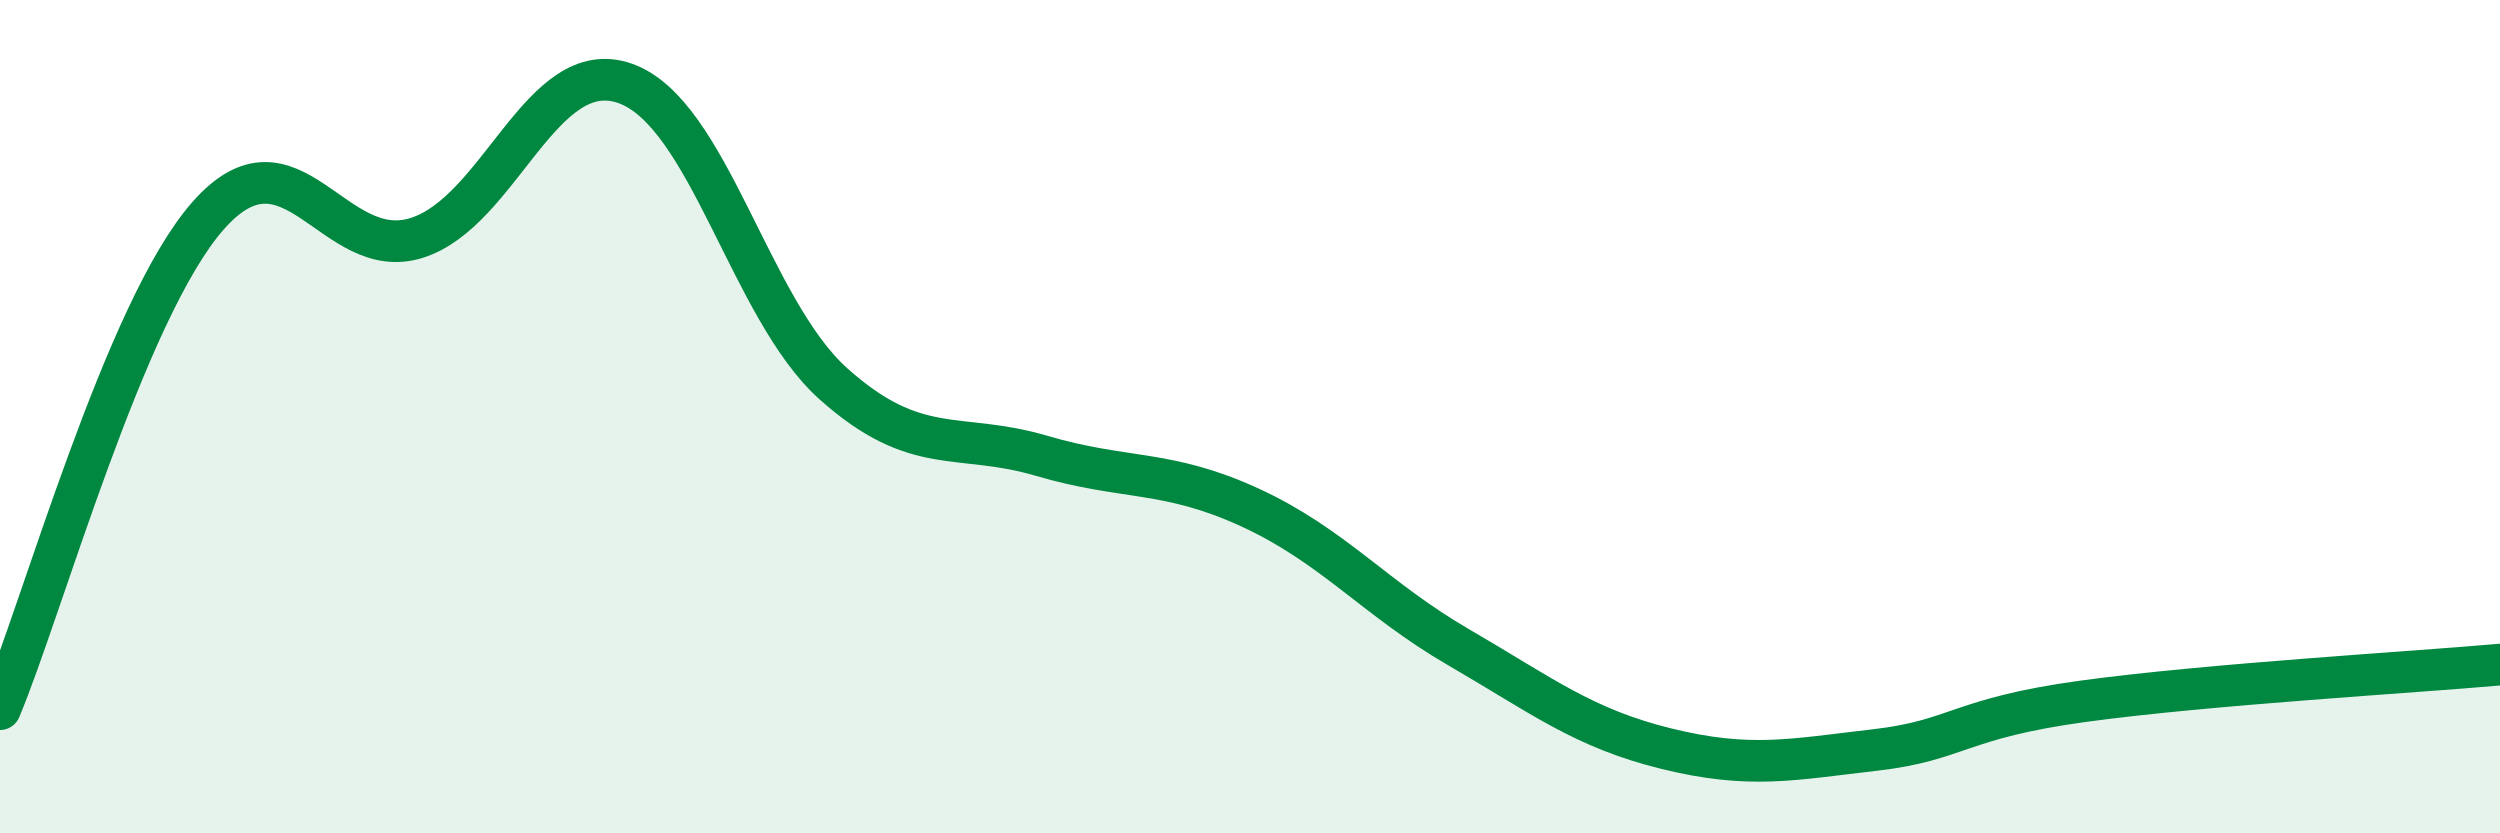
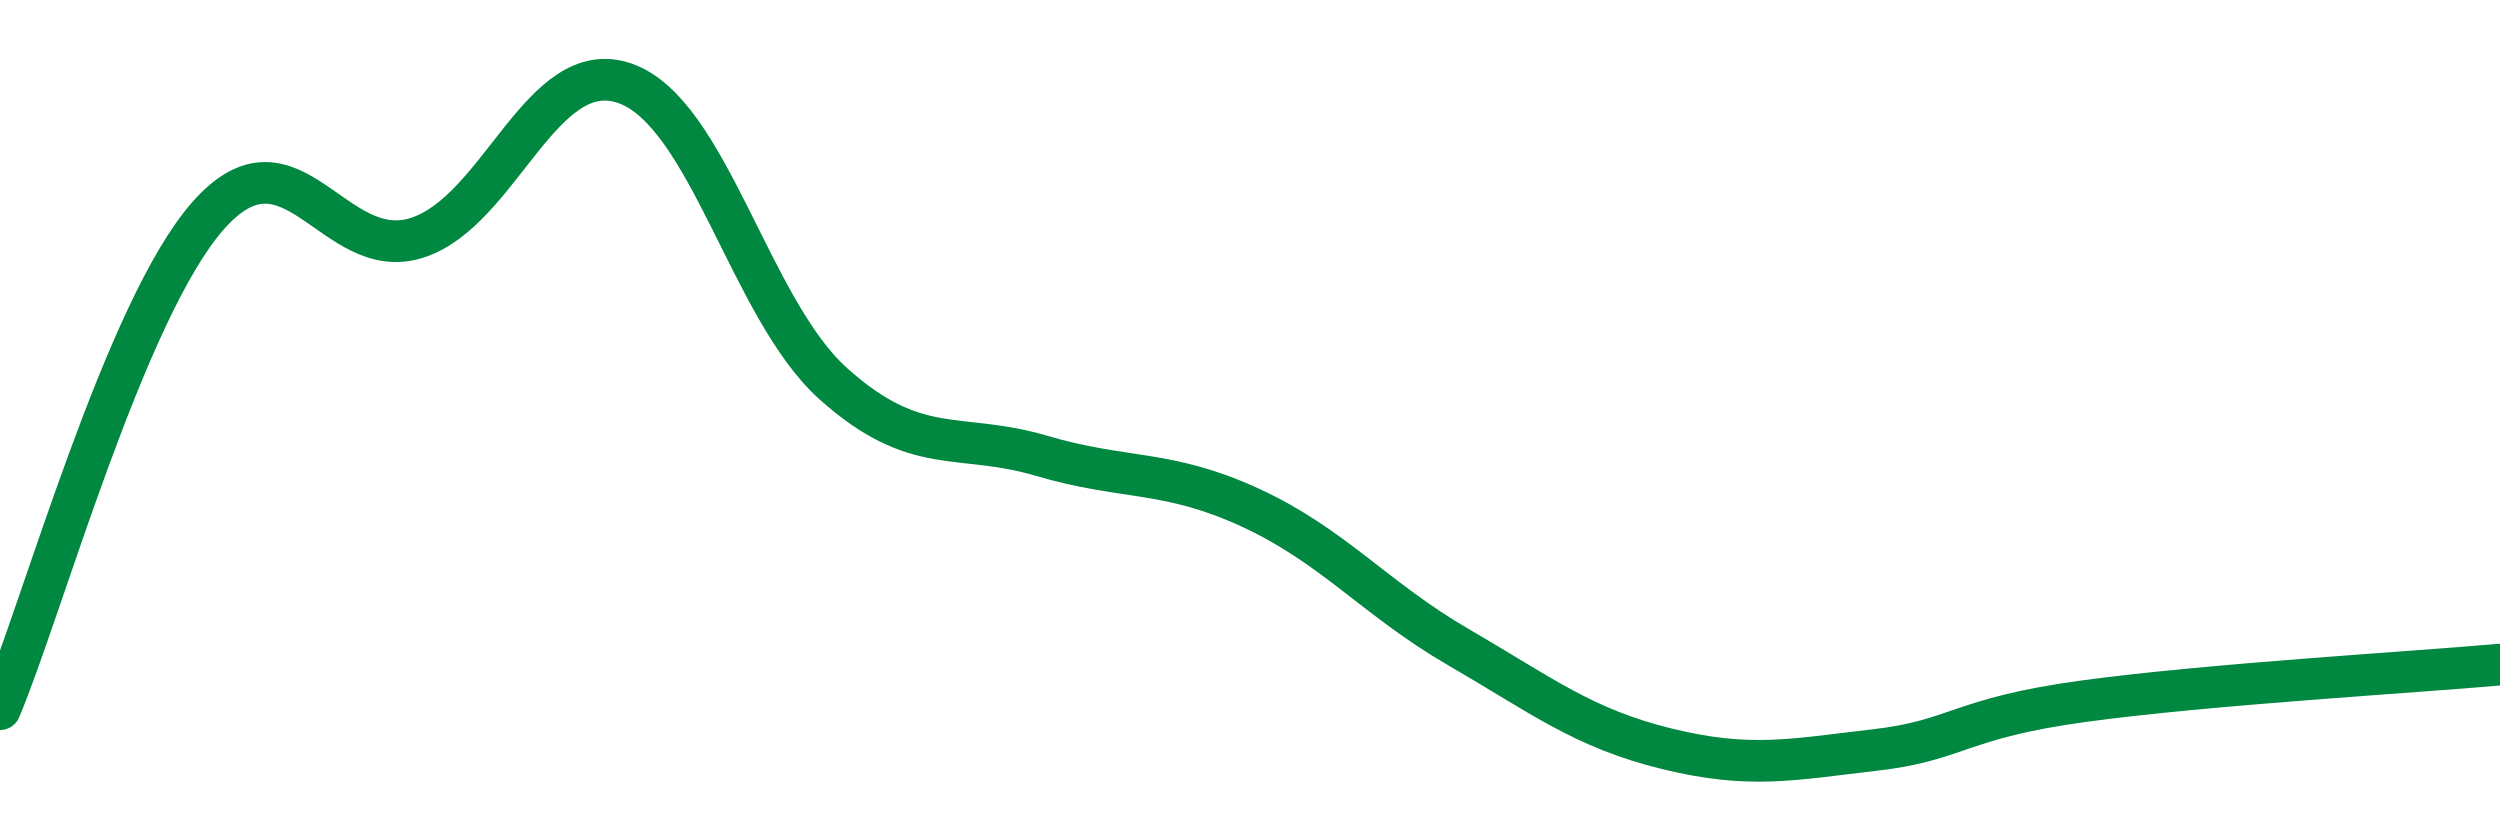
<svg xmlns="http://www.w3.org/2000/svg" width="60" height="20" viewBox="0 0 60 20">
-   <path d="M 0,17.02 C 1,14.65 3,7.43 5,5.17 C 7,2.91 8,6.34 10,5.71 C 12,5.08 13,1.3 15,2 C 17,2.7 18,7.42 20,9.21 C 22,11 23,10.35 25,10.94 C 27,11.53 28,11.26 30,12.18 C 32,13.1 33,14.37 35,15.53 C 37,16.69 38,17.48 40,17.97 C 42,18.46 43,18.23 45,18 C 47,17.77 47,17.24 50,16.83 C 53,16.42 58,16.13 60,15.95L60 20L0 20Z" fill="#008740" opacity="0.1" stroke-linecap="round" stroke-linejoin="round" />
  <path d="M 0,17.02 C 1,14.65 3,7.43 5,5.17 C 7,2.91 8,6.34 10,5.71 C 12,5.08 13,1.3 15,2 C 17,2.7 18,7.42 20,9.21 C 22,11 23,10.35 25,10.94 C 27,11.53 28,11.26 30,12.18 C 32,13.1 33,14.37 35,15.53 C 37,16.69 38,17.48 40,17.97 C 42,18.46 43,18.23 45,18 C 47,17.77 47,17.24 50,16.83 C 53,16.42 58,16.13 60,15.95" stroke="#008740" stroke-width="1" fill="none" stroke-linecap="round" stroke-linejoin="round" />
</svg>